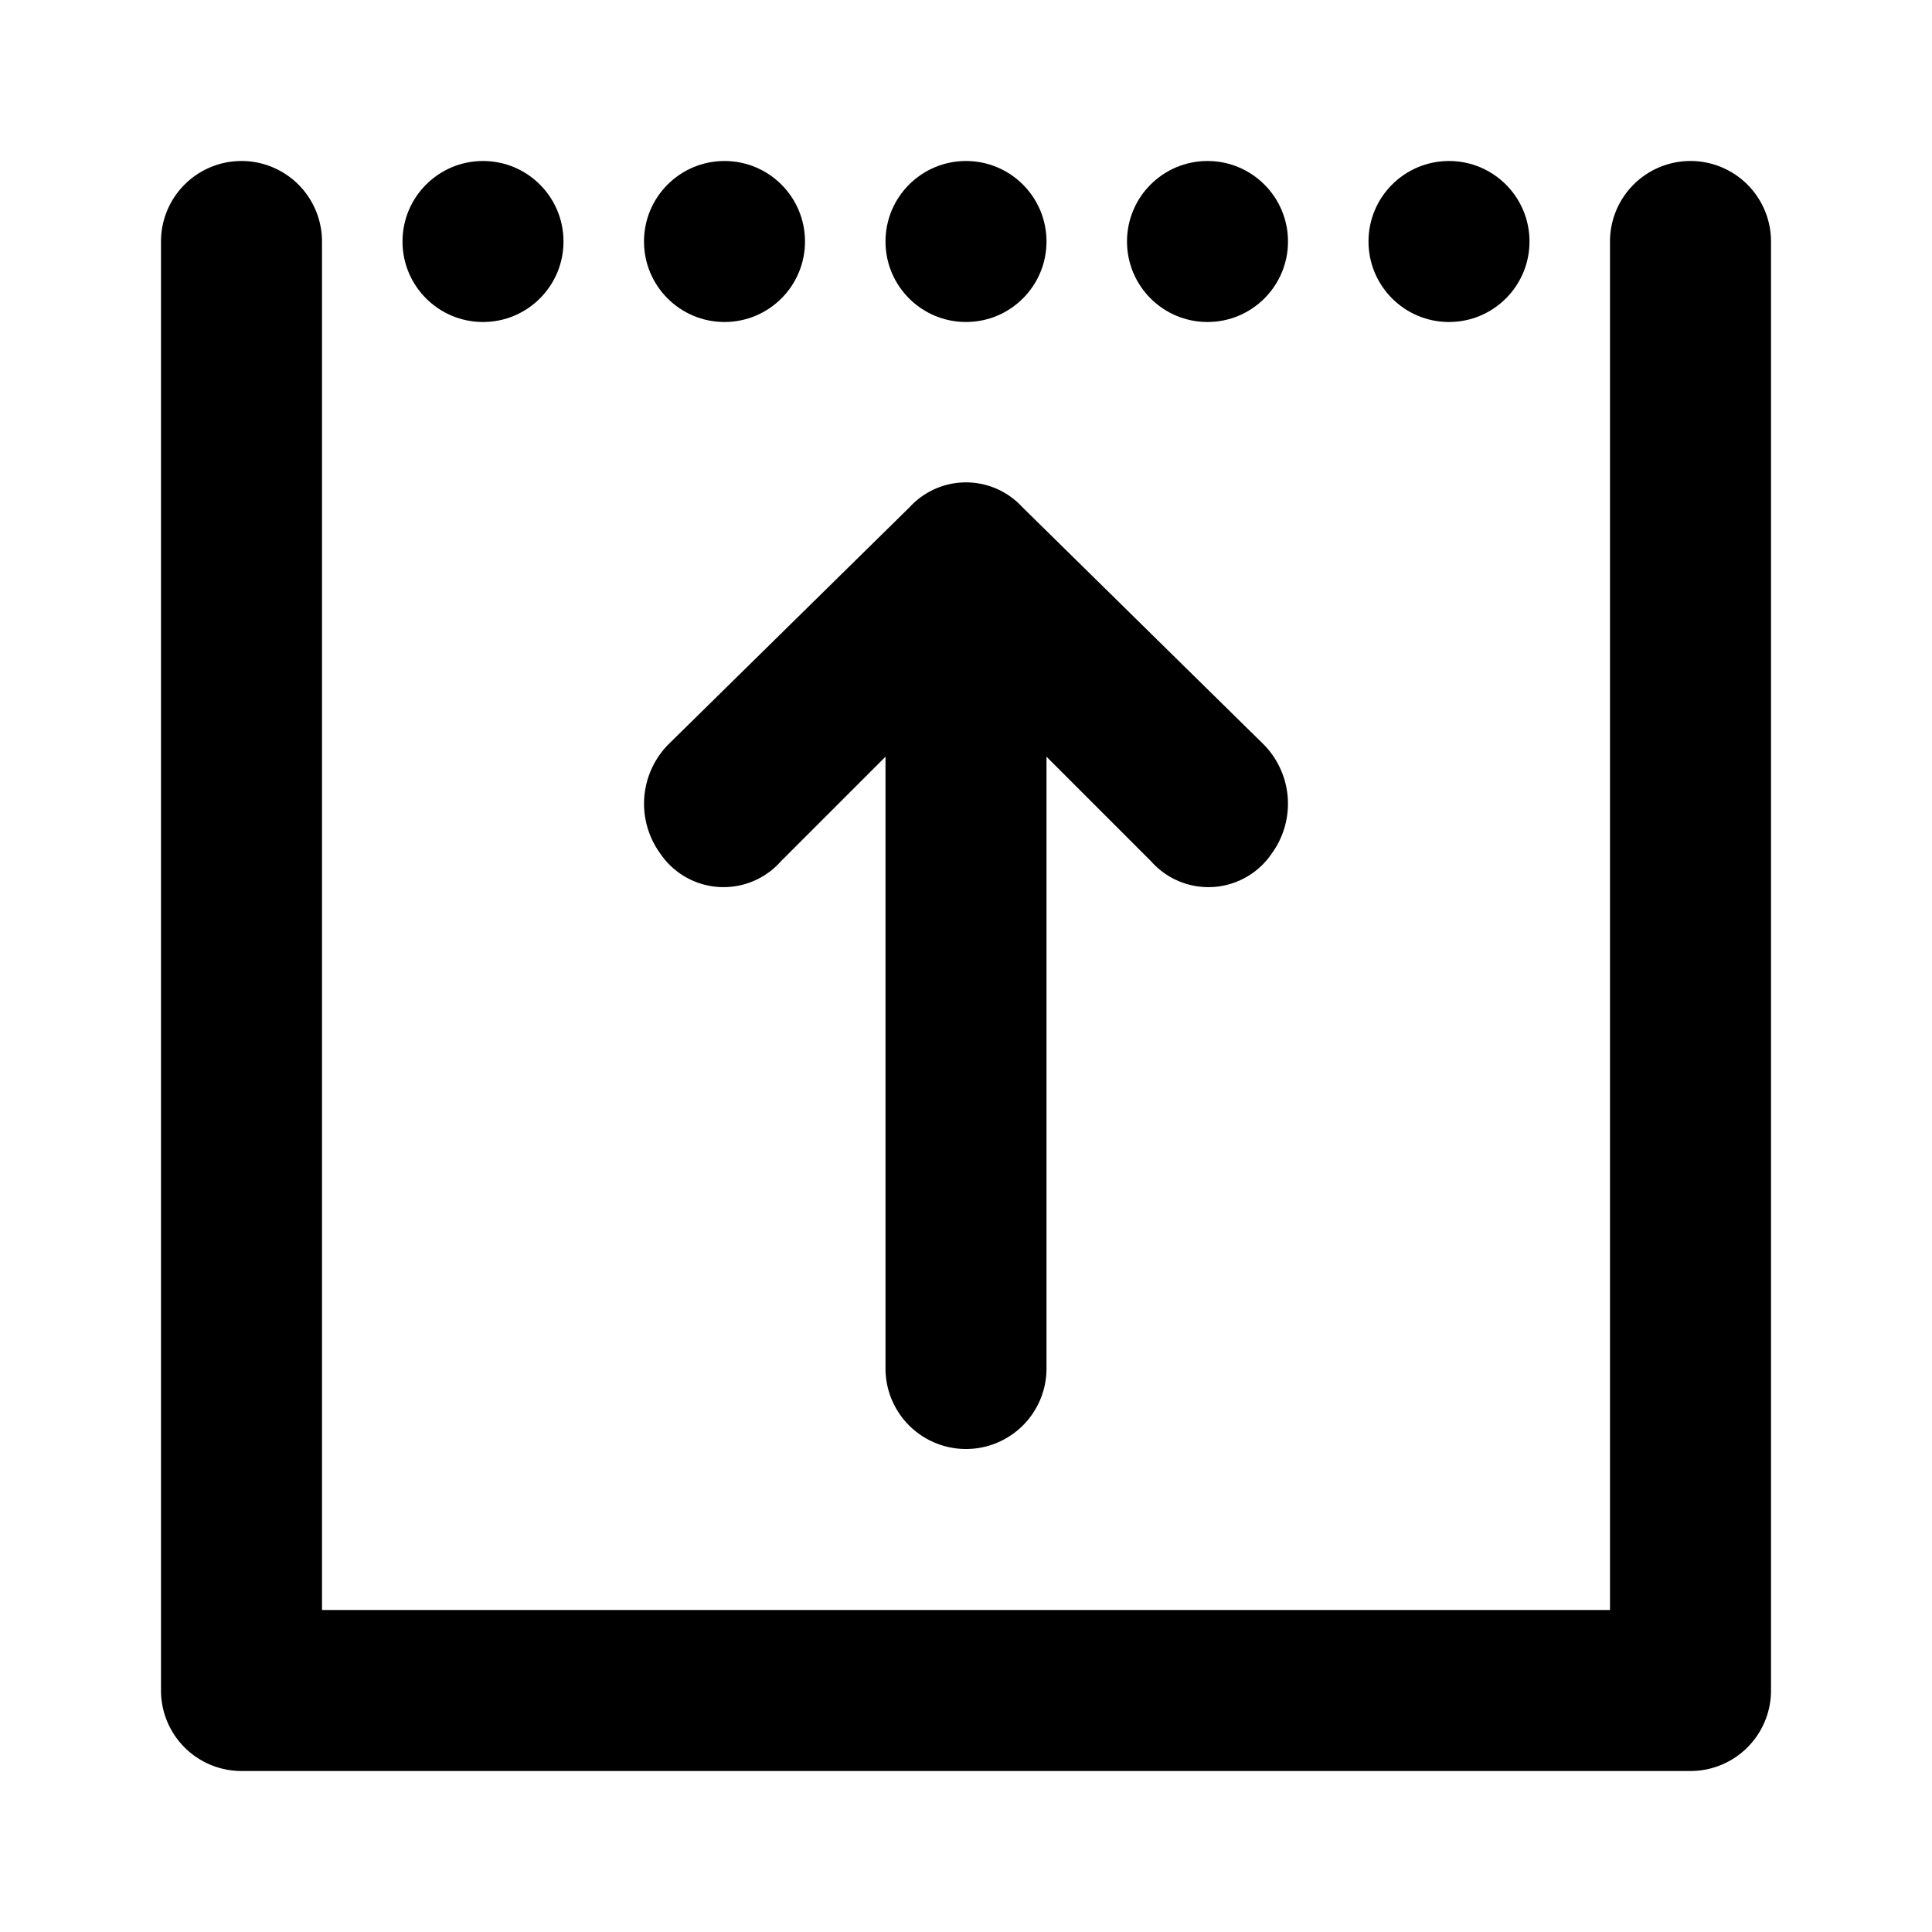
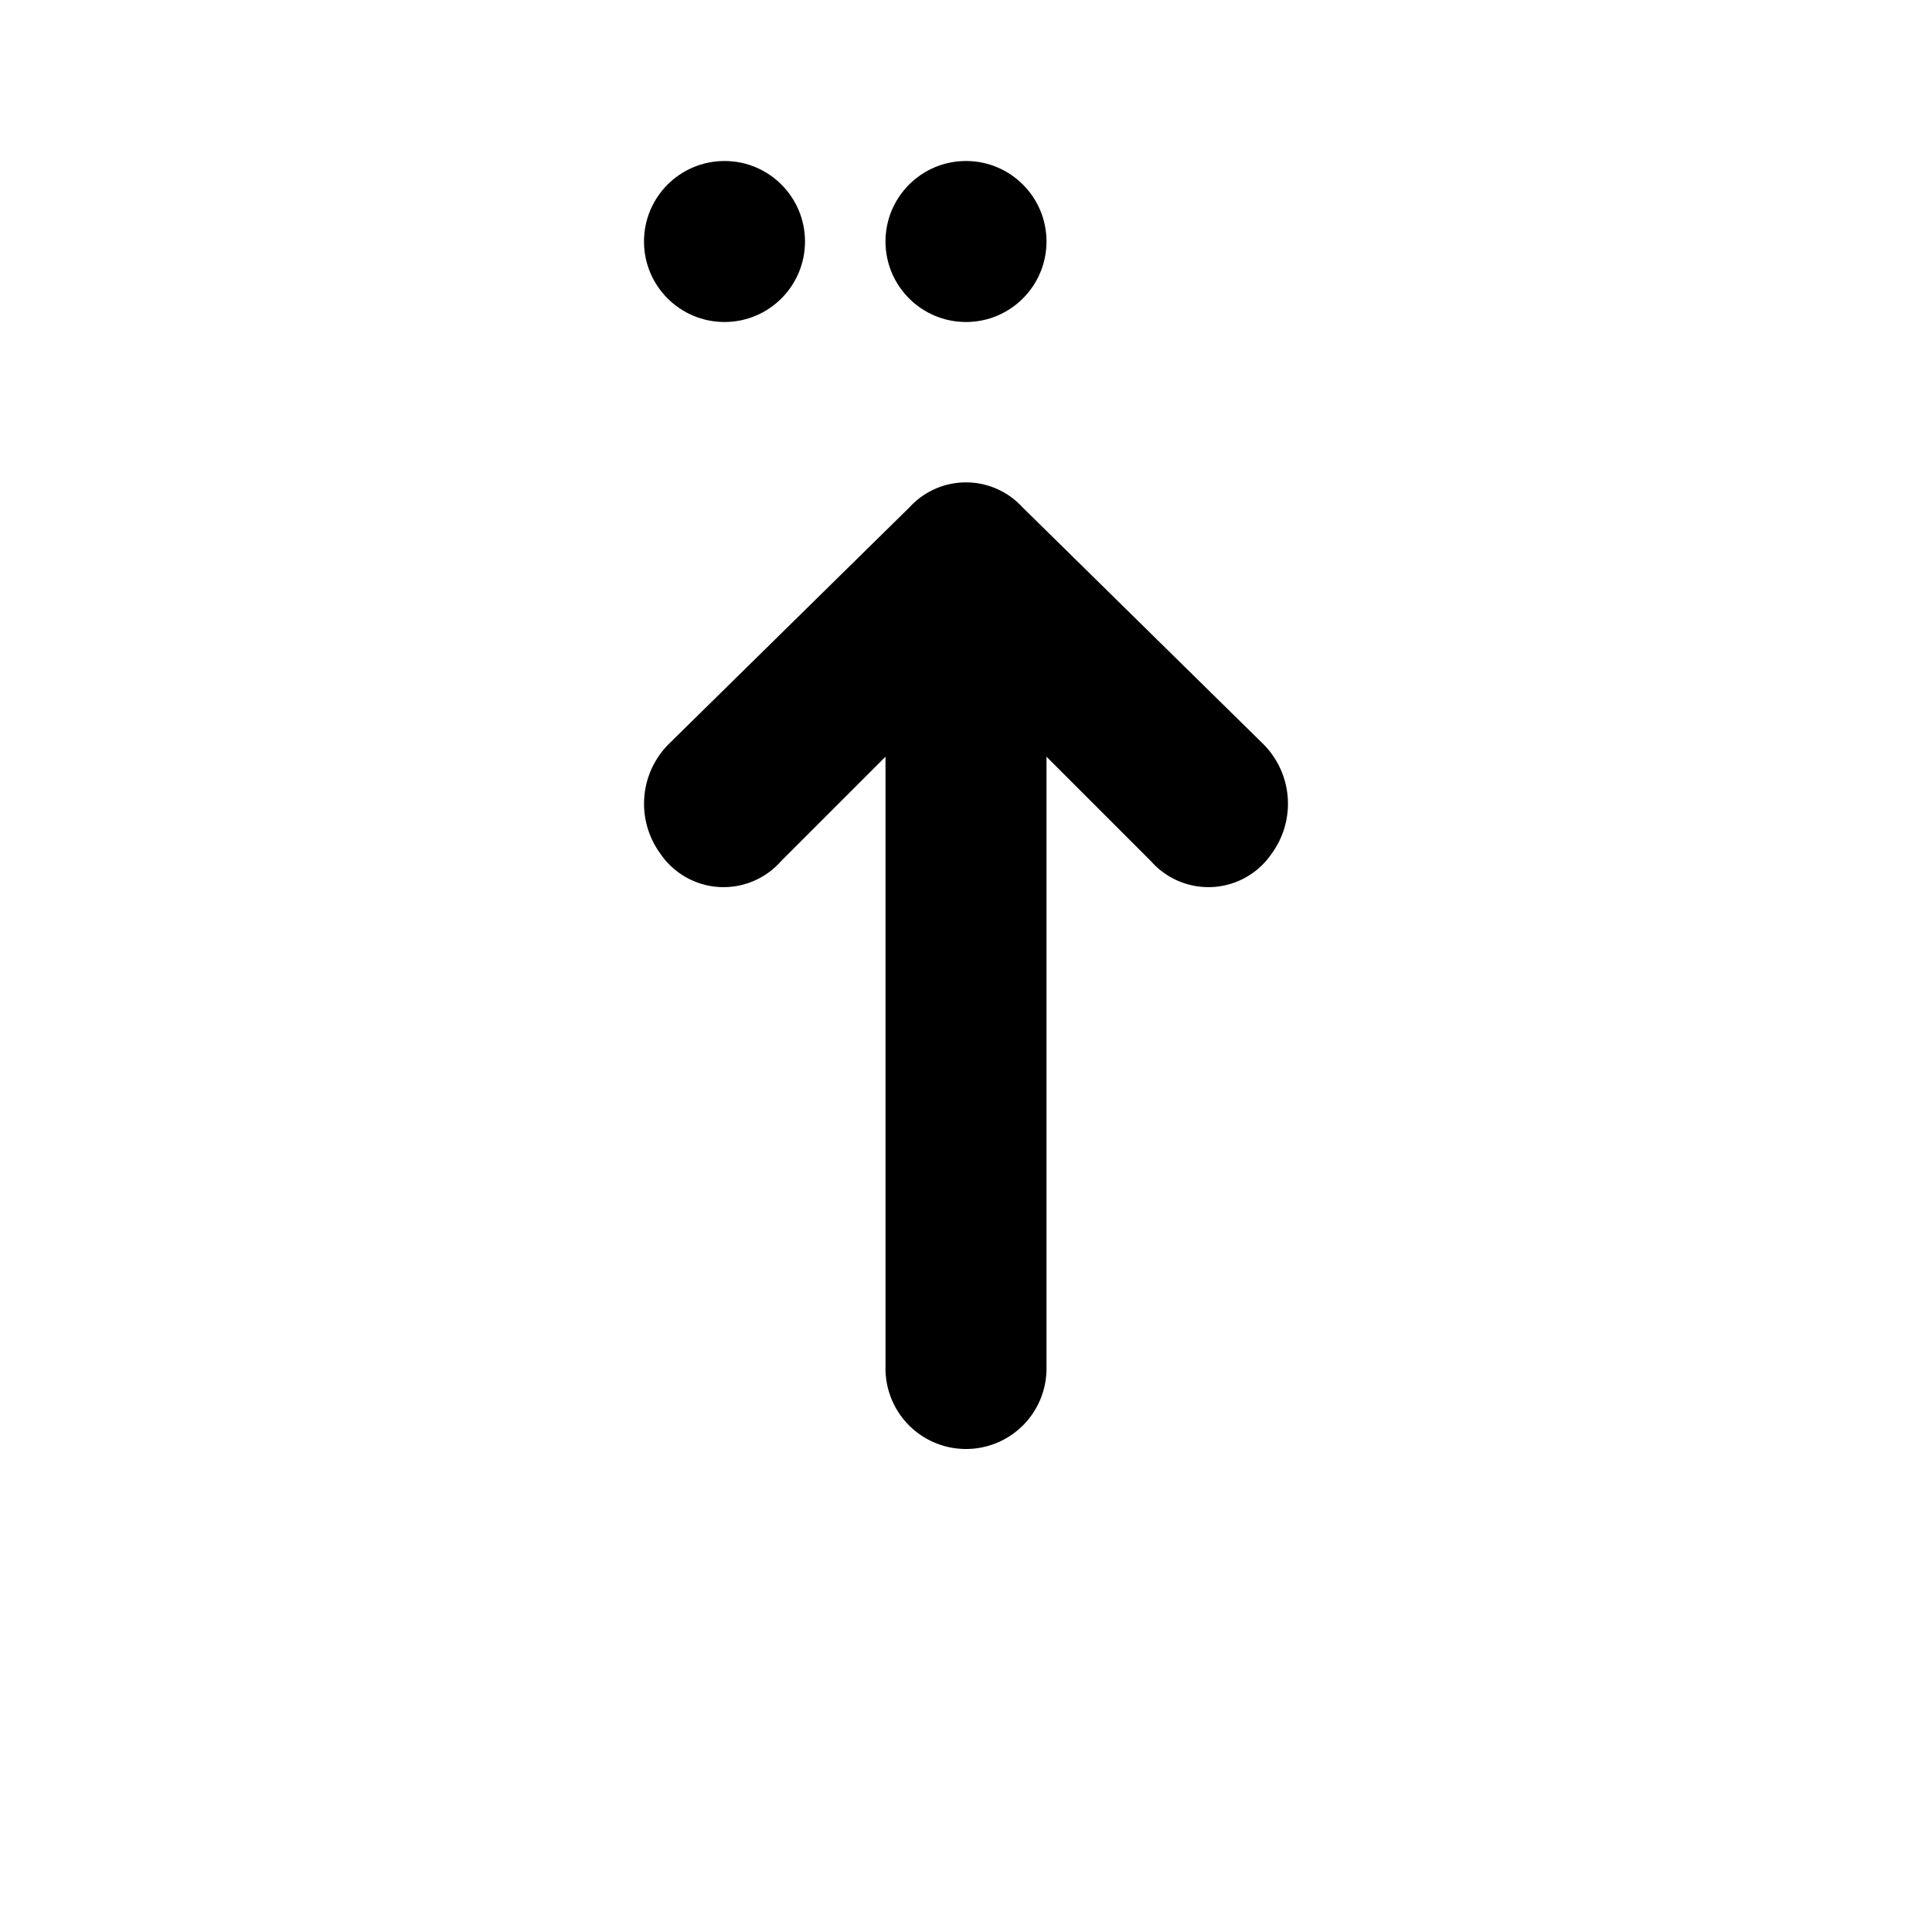
<svg xmlns="http://www.w3.org/2000/svg" width="800px" height="800px" viewBox="0 0 48 48">
  <title>value-maximum</title>
  <g id="Layer_2" data-name="Layer 2">
    <g id="invisible_box" data-name="invisible box">
-       <rect width="48" height="48" fill="none" />
-     </g>
+       </g>
    <g id="Q3_icons" data-name="Q3 icons">
      <g>
-         <path d="M6,4H6A2,2,0,0,1,8,6V40H40V6a2,2,0,0,1,2-2h0a2,2,0,0,1,2,2V42a2,2,0,0,1-2,2H6a2,2,0,0,1-2-2V6A2,2,0,0,1,6,4Z" />
-         <circle cx="30" cy="6" r="2" />
-         <circle cx="36" cy="6" r="2" />
        <circle cx="24" cy="6" r="2" />
        <circle cx="18" cy="6" r="2" />
-         <circle cx="12" cy="6" r="2" />
        <path d="M31.4,18.5l-6-5.9a1.9,1.9,0,0,0-2.8,0l-6,5.9a2.1,2.1,0,0,0-.2,2.7,1.9,1.9,0,0,0,3,.2L22,18.8V34a2,2,0,0,0,4,0V18.8l2.6,2.6a1.9,1.9,0,0,0,3-.2A2.1,2.1,0,0,0,31.4,18.5Z" />
      </g>
    </g>
  </g>
</svg>